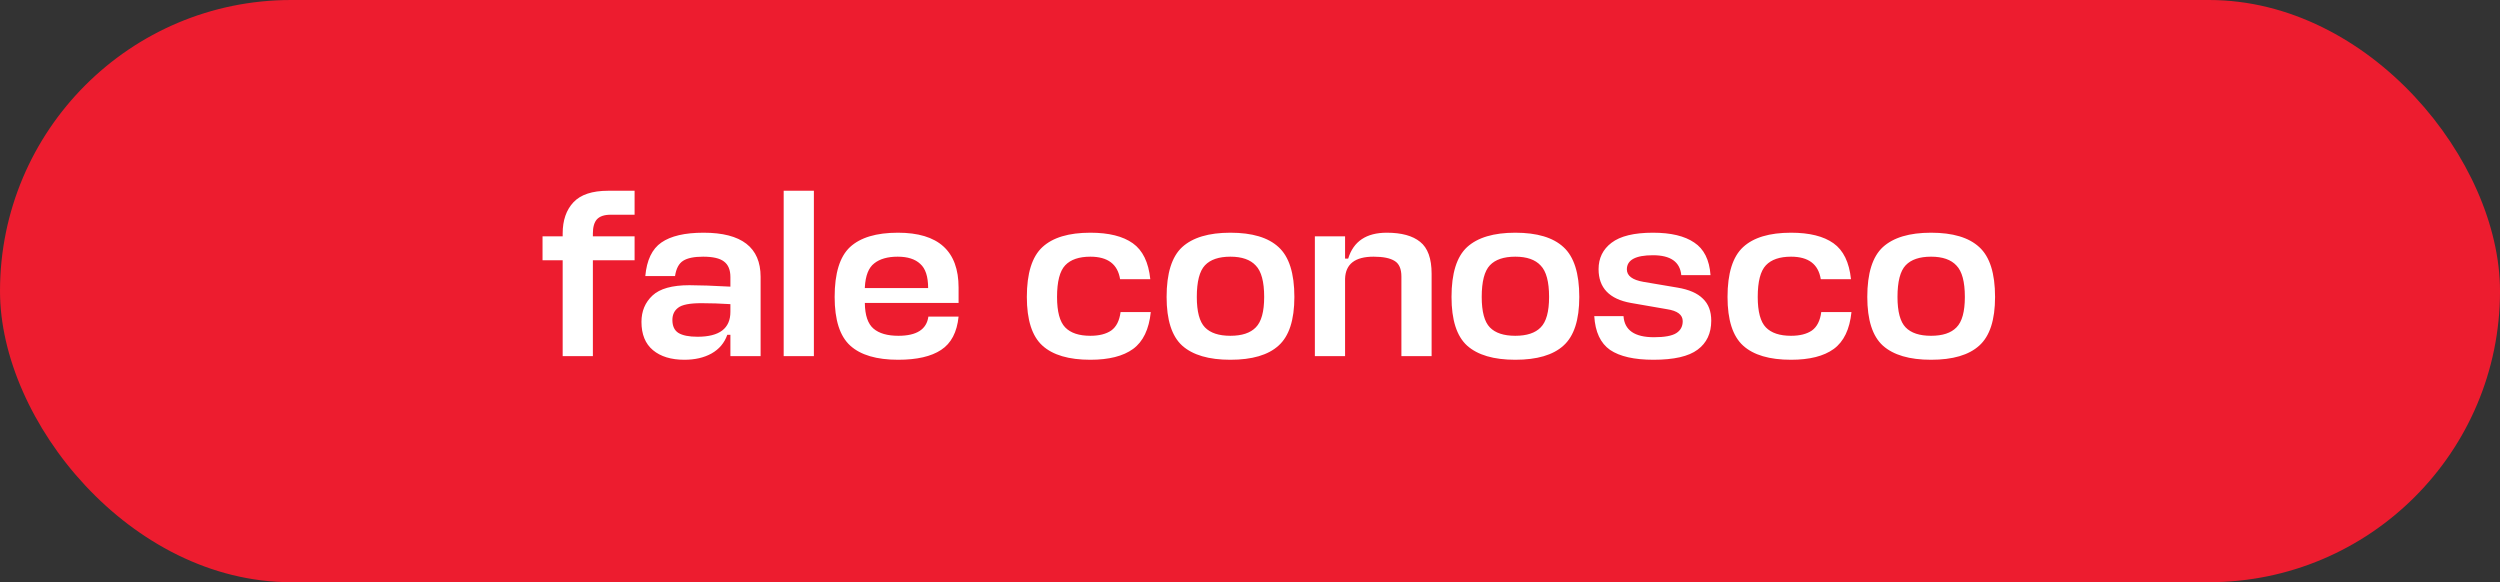
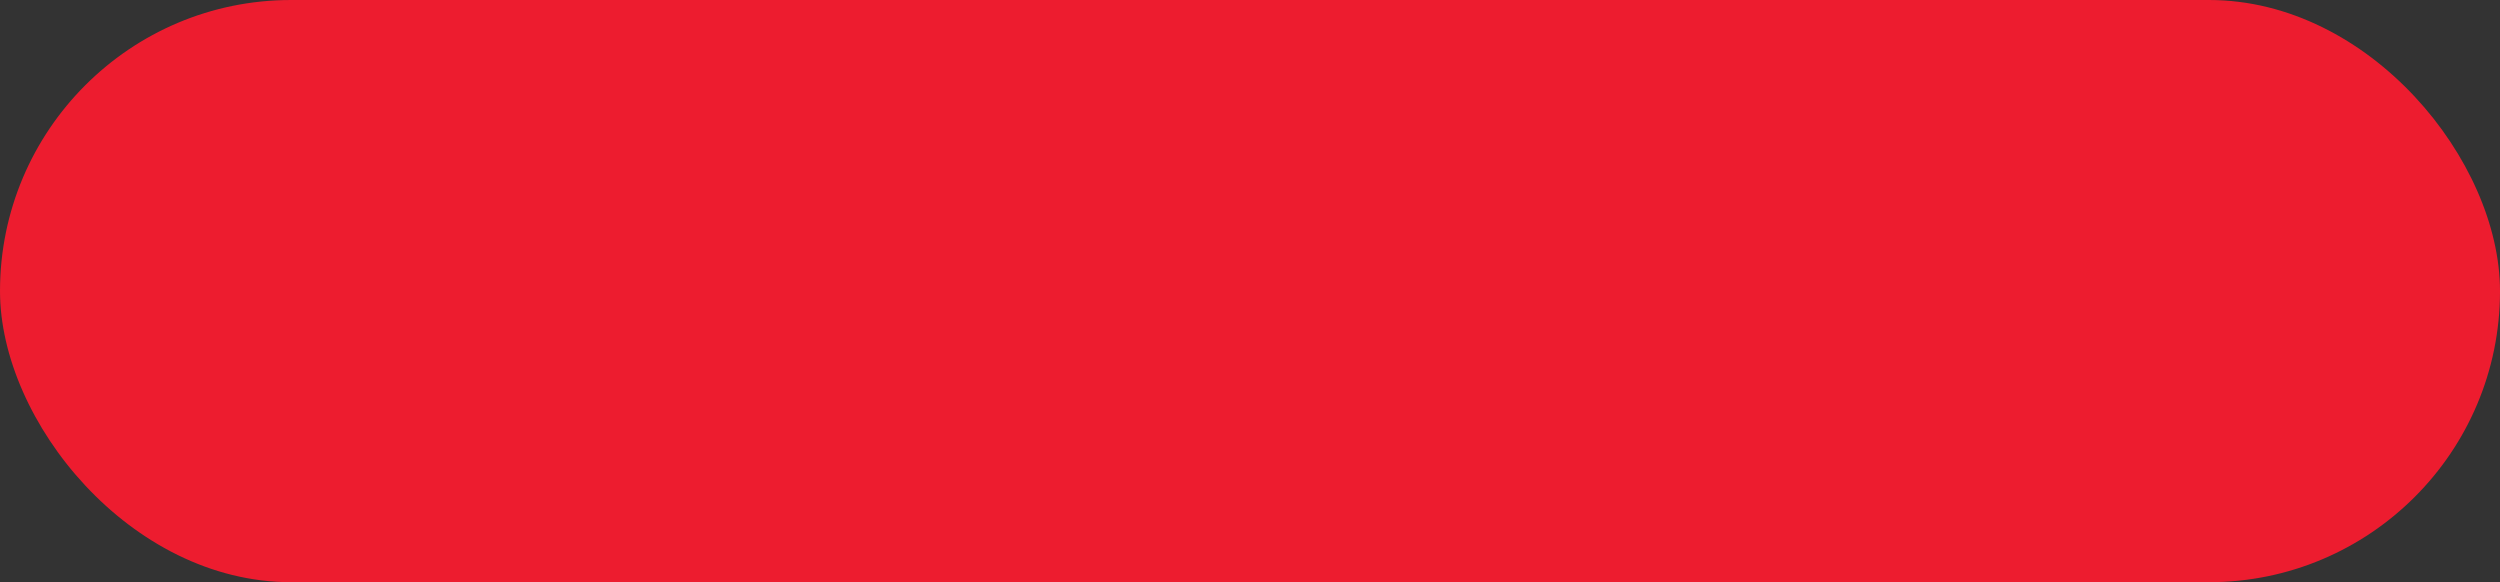
<svg xmlns="http://www.w3.org/2000/svg" width="365" height="85" viewBox="0 0 365 85" fill="none">
  <rect x="0" y="0" width="365" height="85" fill="#333333" stroke="none" />
  <rect width="365" height="85" rx="42.5" fill="#ED1C2F" />
-   <path d="M92.65 31.35H89.15C88.24 31.35 87.575 31.572 87.155 32.015C86.758 32.458 86.56 33.147 86.56 34.08V34.5H92.65V38H86.56V52H82.15V38H79.21V34.5H82.15V34.08C82.15 32.167 82.675 30.65 83.725 29.53C84.775 28.41 86.467 27.85 88.8 27.85H92.65V31.35ZM99.919 52.525C97.983 52.525 96.454 52.058 95.334 51.125C94.214 50.192 93.654 48.815 93.654 46.995C93.654 45.432 94.191 44.148 95.264 43.145C96.338 42.142 98.134 41.64 100.654 41.64C102.078 41.64 104.073 41.71 106.639 41.85V40.45C106.639 39.4 106.324 38.642 105.694 38.175C105.088 37.708 104.073 37.475 102.649 37.475C101.343 37.475 100.374 37.673 99.744 38.07C99.114 38.467 98.718 39.213 98.554 40.31H94.214C94.424 37.977 95.206 36.343 96.559 35.41C97.936 34.453 99.989 33.975 102.719 33.975C108.273 33.975 111.049 36.122 111.049 40.415V52H106.639V48.885H106.184C105.764 50.075 104.994 50.985 103.874 51.615C102.778 52.222 101.459 52.525 99.919 52.525ZM101.844 49.165C105.041 49.165 106.639 47.952 106.639 45.525V44.405C105.169 44.312 103.758 44.265 102.404 44.265C100.701 44.265 99.569 44.487 99.009 44.93C98.449 45.35 98.169 45.945 98.169 46.715C98.169 47.602 98.461 48.232 99.044 48.605C99.651 48.978 100.584 49.165 101.844 49.165ZM118.827 27.85V52H114.417V27.85H118.827ZM139.953 41.99V44.23H126.268V44.265C126.291 46.038 126.711 47.275 127.528 47.975C128.344 48.675 129.558 49.025 131.168 49.025C133.828 49.025 135.286 48.092 135.543 46.225H139.953C139.719 48.512 138.868 50.133 137.398 51.09C135.951 52.047 133.863 52.525 131.133 52.525C127.983 52.525 125.649 51.837 124.133 50.46C122.616 49.083 121.858 46.715 121.858 43.355C121.858 39.902 122.604 37.475 124.098 36.075C125.614 34.675 127.948 33.975 131.098 33.975C137.001 33.975 139.953 36.647 139.953 41.99ZM126.268 41.92V42.06H135.508C135.508 40.38 135.123 39.202 134.353 38.525C133.606 37.825 132.509 37.475 131.063 37.475C129.593 37.475 128.449 37.802 127.633 38.455C126.816 39.085 126.361 40.24 126.268 41.92ZM163.604 45.56H168.014C167.757 48.08 166.894 49.877 165.424 50.95C163.977 52 161.901 52.525 159.194 52.525C156.044 52.525 153.711 51.837 152.194 50.46C150.677 49.083 149.919 46.715 149.919 43.355C149.919 39.902 150.677 37.475 152.194 36.075C153.711 34.675 156.044 33.975 159.194 33.975C161.877 33.975 163.942 34.488 165.389 35.515C166.836 36.542 167.687 38.292 167.944 40.765H163.534C163.184 38.572 161.737 37.475 159.194 37.475C157.537 37.475 156.312 37.895 155.519 38.735C154.726 39.575 154.329 41.115 154.329 43.355C154.329 45.502 154.726 46.983 155.519 47.8C156.312 48.617 157.537 49.025 159.194 49.025C160.477 49.025 161.492 48.768 162.239 48.255C162.986 47.718 163.441 46.82 163.604 45.56ZM175.924 47.8C176.718 48.617 177.954 49.025 179.634 49.025C181.314 49.025 182.551 48.617 183.344 47.8C184.161 46.983 184.569 45.502 184.569 43.355C184.569 41.138 184.161 39.61 183.344 38.77C182.551 37.907 181.314 37.475 179.634 37.475C177.954 37.475 176.718 37.895 175.924 38.735C175.131 39.575 174.734 41.115 174.734 43.355C174.734 45.502 175.131 46.983 175.924 47.8ZM179.634 33.975C182.808 33.975 185.153 34.675 186.669 36.075C188.209 37.475 188.979 39.902 188.979 43.355C188.979 46.715 188.209 49.083 186.669 50.46C185.153 51.837 182.808 52.525 179.634 52.525C176.484 52.525 174.139 51.837 172.599 50.46C171.083 49.083 170.324 46.715 170.324 43.355C170.324 39.902 171.083 37.475 172.599 36.075C174.139 34.675 176.484 33.975 179.634 33.975ZM204.605 52V40.38C204.605 39.26 204.278 38.502 203.625 38.105C202.972 37.685 201.945 37.475 200.545 37.475C197.838 37.475 196.45 38.548 196.38 40.695V52H191.97V34.5H196.38V37.755H196.835C197.605 35.235 199.483 33.975 202.47 33.975C204.617 33.975 206.238 34.418 207.335 35.305C208.455 36.192 209.015 37.743 209.015 39.96V52H204.605ZM217.521 47.8C218.314 48.617 219.551 49.025 221.231 49.025C222.911 49.025 224.148 48.617 224.941 47.8C225.758 46.983 226.166 45.502 226.166 43.355C226.166 41.138 225.758 39.61 224.941 38.77C224.148 37.907 222.911 37.475 221.231 37.475C219.551 37.475 218.314 37.895 217.521 38.735C216.728 39.575 216.331 41.115 216.331 43.355C216.331 45.502 216.728 46.983 217.521 47.8ZM221.231 33.975C224.404 33.975 226.749 34.675 228.266 36.075C229.806 37.475 230.576 39.902 230.576 43.355C230.576 46.715 229.806 49.083 228.266 50.46C226.749 51.837 224.404 52.525 221.231 52.525C218.081 52.525 215.736 51.837 214.196 50.46C212.679 49.083 211.921 46.715 211.921 43.355C211.921 39.902 212.679 37.475 214.196 36.075C215.736 34.675 218.081 33.975 221.231 33.975ZM241.337 37.265C238.793 37.265 237.522 37.953 237.522 39.33C237.522 40.263 238.327 40.87 239.937 41.15L244.907 41.99C246.587 42.27 247.823 42.807 248.617 43.6C249.433 44.37 249.842 45.443 249.842 46.82C249.842 48.663 249.177 50.075 247.847 51.055C246.54 52.035 244.393 52.525 241.407 52.525C238.607 52.525 236.495 52.047 235.072 51.09C233.672 50.11 232.902 48.465 232.762 46.155H237.032C237.172 48.208 238.653 49.235 241.477 49.235C243.017 49.235 244.102 49.037 244.732 48.64C245.362 48.243 245.677 47.66 245.677 46.89C245.677 45.957 244.907 45.373 243.367 45.14L238.117 44.23C234.967 43.67 233.392 42.025 233.392 39.295C233.392 37.685 234.022 36.402 235.282 35.445C236.565 34.465 238.583 33.975 241.337 33.975C243.95 33.975 245.957 34.453 247.357 35.41C248.78 36.343 249.573 37.93 249.737 40.17H245.467C245.28 38.233 243.903 37.265 241.337 37.265ZM265.904 45.56H270.314C270.057 48.08 269.194 49.877 267.724 50.95C266.277 52 264.2 52.525 261.494 52.525C258.344 52.525 256.01 51.837 254.494 50.46C252.977 49.083 252.219 46.715 252.219 43.355C252.219 39.902 252.977 37.475 254.494 36.075C256.01 34.675 258.344 33.975 261.494 33.975C264.177 33.975 266.242 34.488 267.689 35.515C269.135 36.542 269.987 38.292 270.244 40.765H265.834C265.484 38.572 264.037 37.475 261.494 37.475C259.837 37.475 258.612 37.895 257.819 38.735C257.025 39.575 256.629 41.115 256.629 43.355C256.629 45.502 257.025 46.983 257.819 47.8C258.612 48.617 259.837 49.025 261.494 49.025C262.777 49.025 263.792 48.768 264.539 48.255C265.285 47.718 265.74 46.82 265.904 45.56ZM278.224 47.8C279.017 48.617 280.254 49.025 281.934 49.025C283.614 49.025 284.851 48.617 285.644 47.8C286.461 46.983 286.869 45.502 286.869 43.355C286.869 41.138 286.461 39.61 285.644 38.77C284.851 37.907 283.614 37.475 281.934 37.475C280.254 37.475 279.017 37.895 278.224 38.735C277.431 39.575 277.034 41.115 277.034 43.355C277.034 45.502 277.431 46.983 278.224 47.8ZM281.934 33.975C285.107 33.975 287.452 34.675 288.969 36.075C290.509 37.475 291.279 39.902 291.279 43.355C291.279 46.715 290.509 49.083 288.969 50.46C287.452 51.837 285.107 52.525 281.934 52.525C278.784 52.525 276.439 51.837 274.899 50.46C273.382 49.083 272.624 46.715 272.624 43.355C272.624 39.902 273.382 37.475 274.899 36.075C276.439 34.675 278.784 33.975 281.934 33.975Z" fill="white" />
</svg>